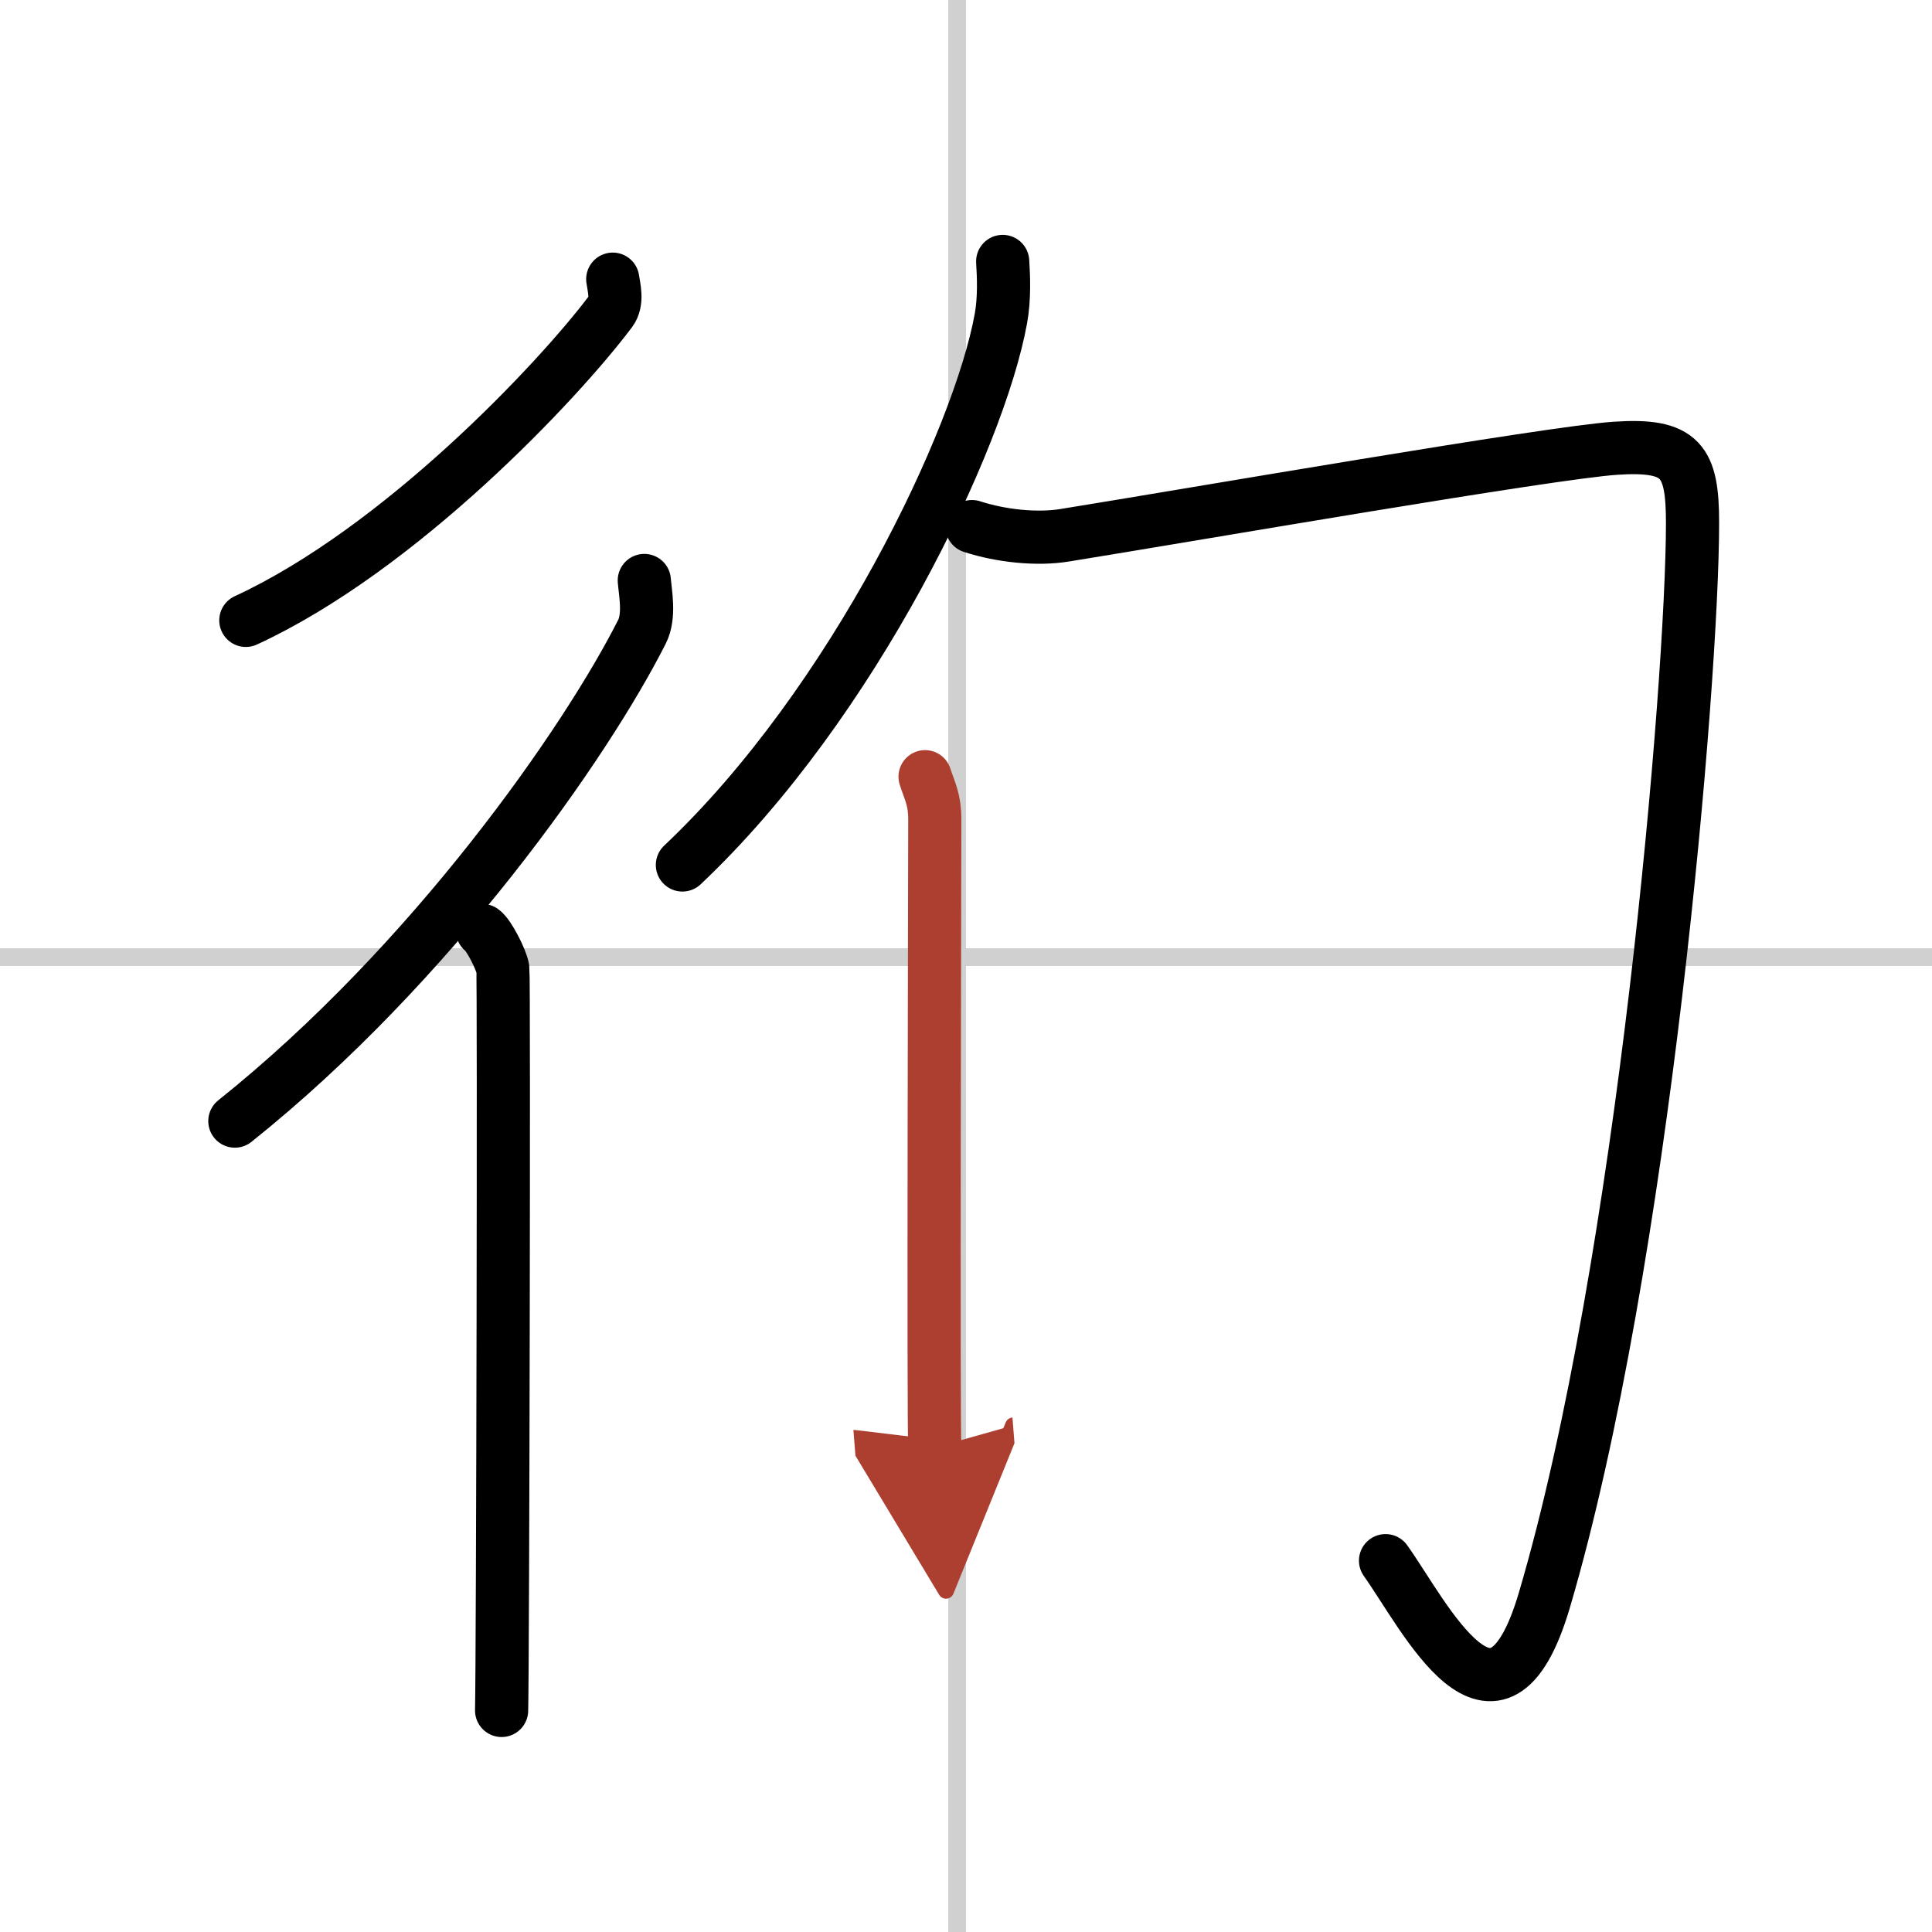
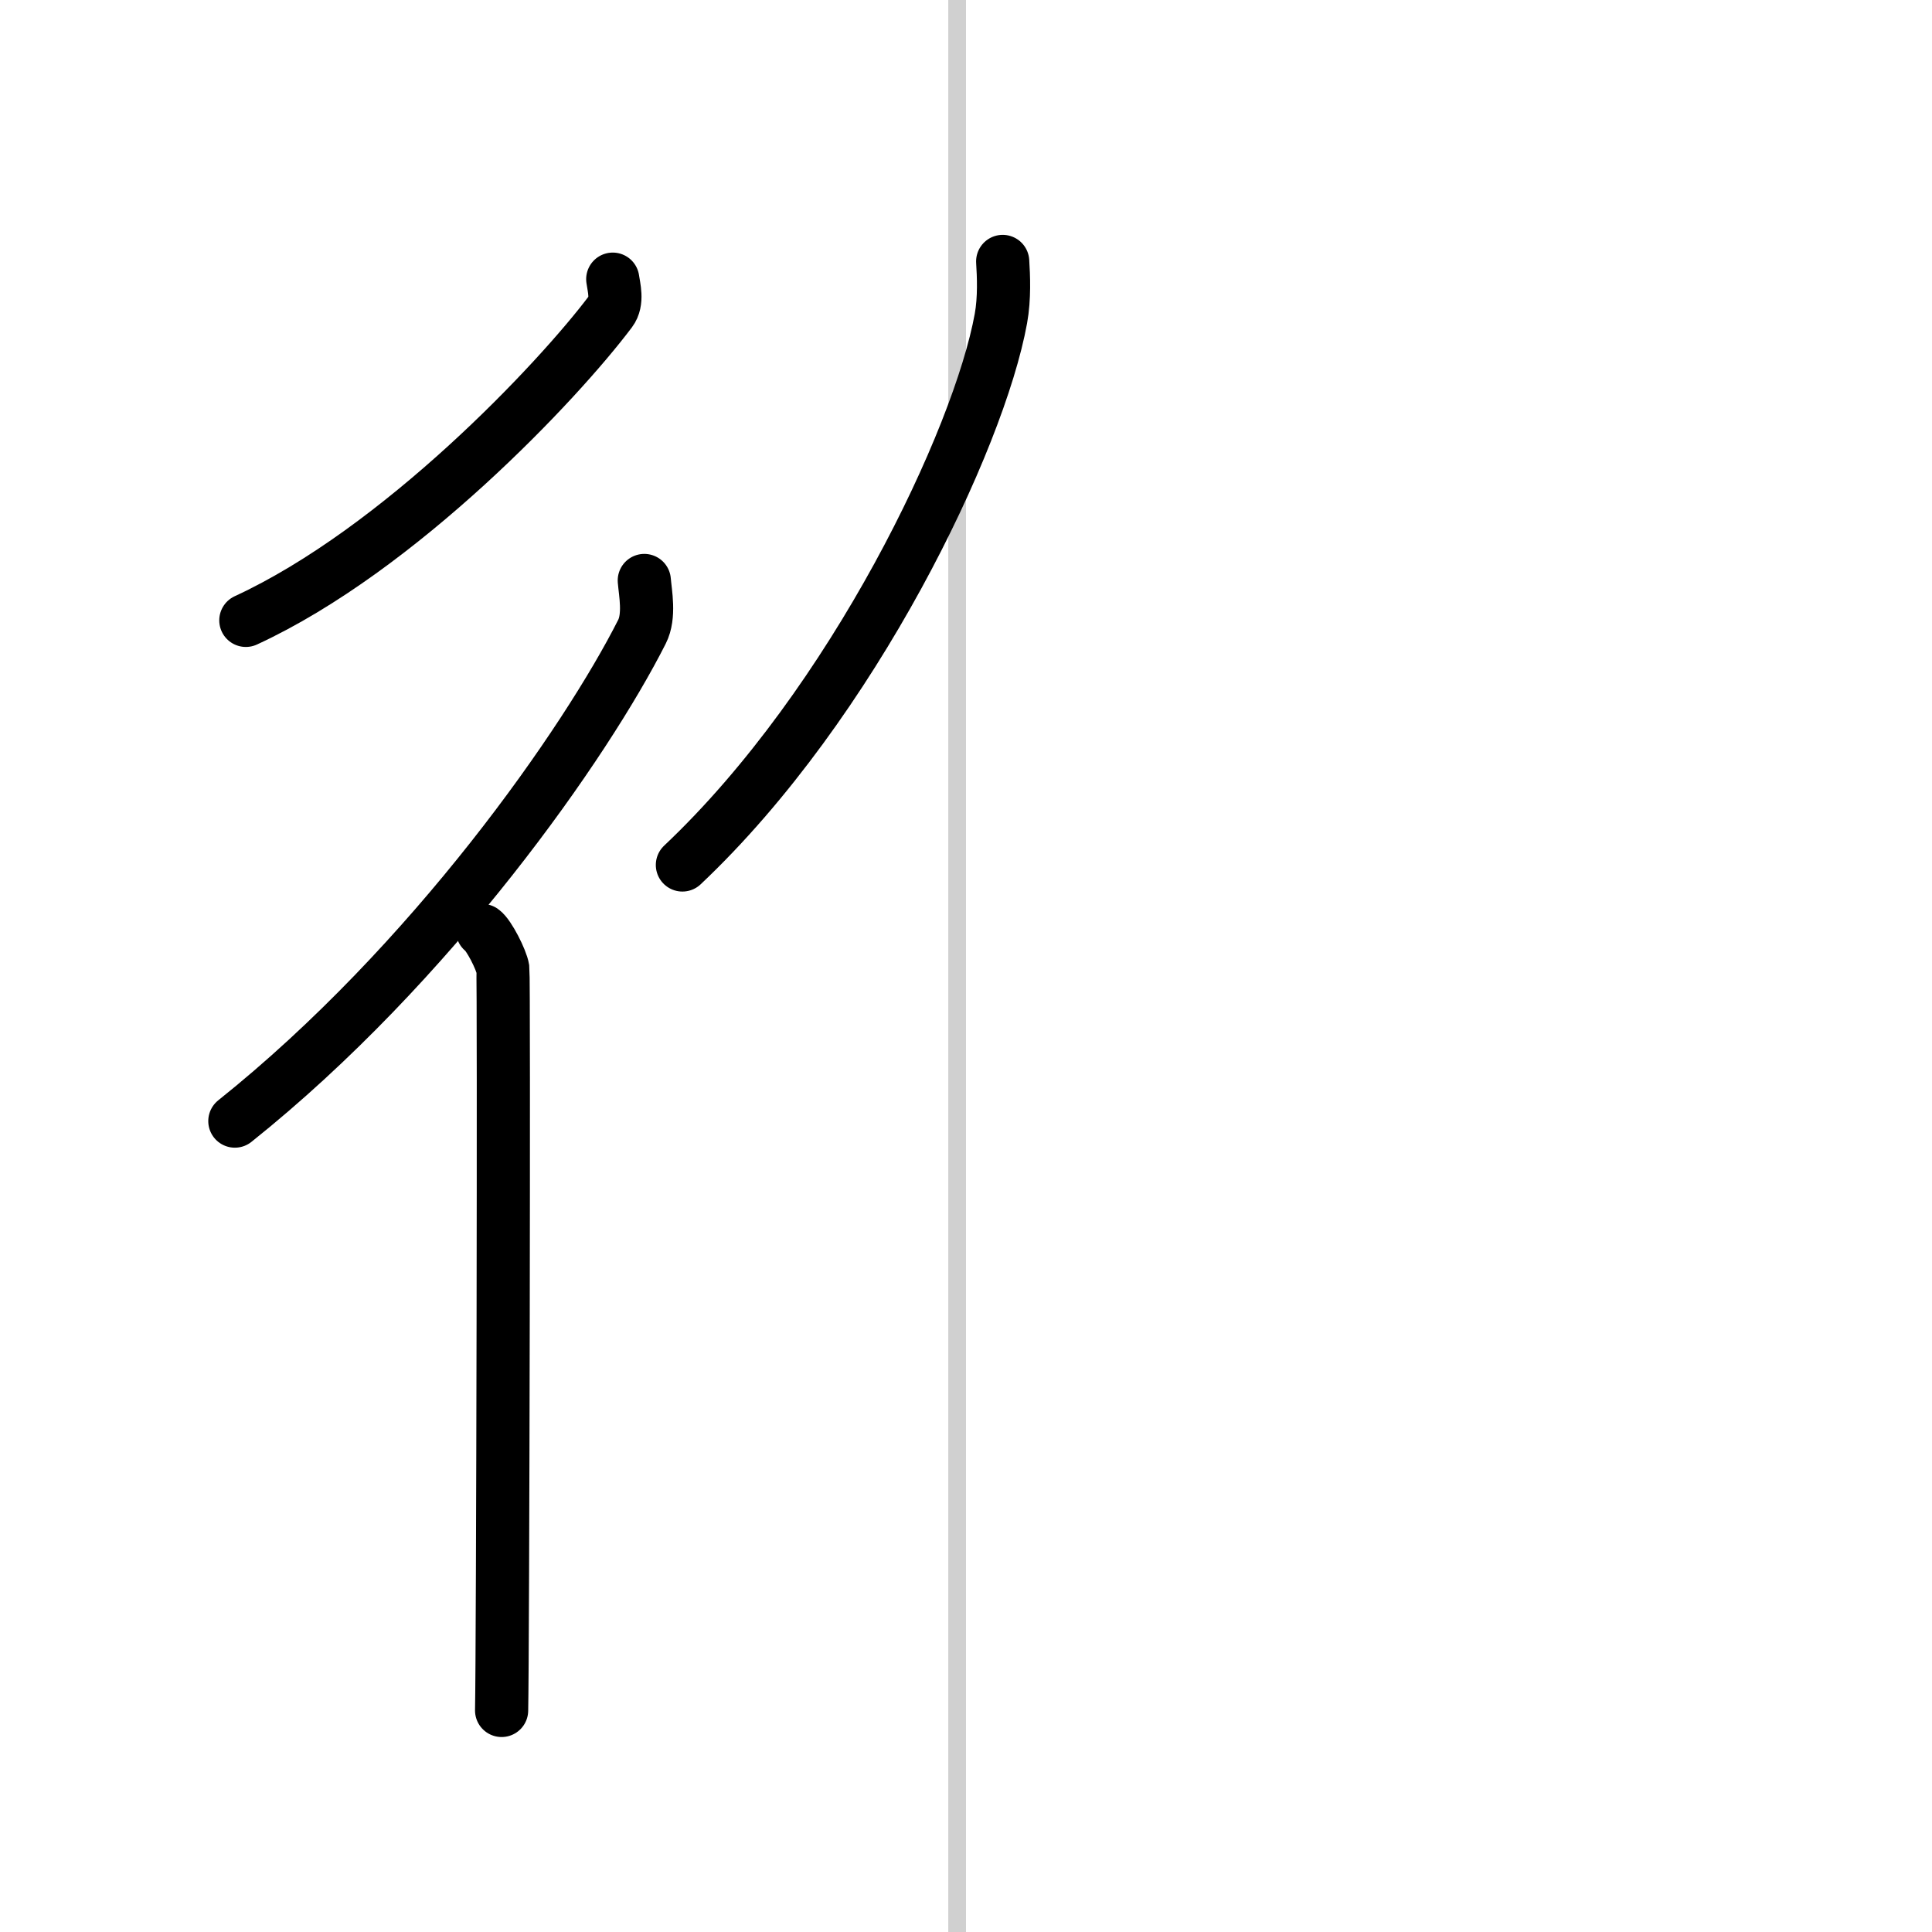
<svg xmlns="http://www.w3.org/2000/svg" width="400" height="400" viewBox="0 0 109 109">
  <defs>
    <marker id="a" markerWidth="4" orient="auto" refX="1" refY="5" viewBox="0 0 10 10">
-       <polyline points="0 0 10 5 0 10 1 5" fill="#ad3f31" stroke="#ad3f31" />
-     </marker>
+       </marker>
  </defs>
  <g fill="none" stroke="#000" stroke-linecap="round" stroke-linejoin="round" stroke-width="3">
    <rect width="100%" height="100%" fill="#fff" stroke="#fff" />
    <line x1="54" x2="54" y2="109" stroke="#d0d0d0" stroke-width="1" />
-     <line x2="109" y1="54" y2="54" stroke="#d0d0d0" stroke-width="1" />
    <path d="M34.57,15.75c0.06,0.45,0.3,1.26-0.12,1.82C31.49,21.51,22.56,30.99,13.87,35" />
    <path d="m36.35 32.75c0.06 0.72 0.32 2-0.13 2.89-3.15 6.24-11.84 18.72-22.97 27.61" />
    <path d="m27.22 52.5c0.36 0.25 1.07 1.65 1.15 2.16 0.07 0.51 0 38.65-0.07 41.84" />
    <path d="m56.57 14.75c0.05 0.8 0.11 2.07-0.1 3.22-1.23 6.79-8.3 21.7-17.97 30.83" />
-     <path d="m54.84 29.71c1.66 0.54 3.68 0.74 5.22 0.49 7.44-1.2 27.36-4.66 31.08-4.91s4.35 0.71 4.35 4.21c0 8.83-2.75 41.75-8.36 60.78-2.72 9.21-6.76 0.85-8.96-2.23" />
-     <path d="m52.19 43.82c0.28 0.86 0.55 1.29 0.55 2.43s-0.09 34.27 0 35.42" marker-end="url(#a)" stroke="#ad3f31" />
  </g>
</svg>